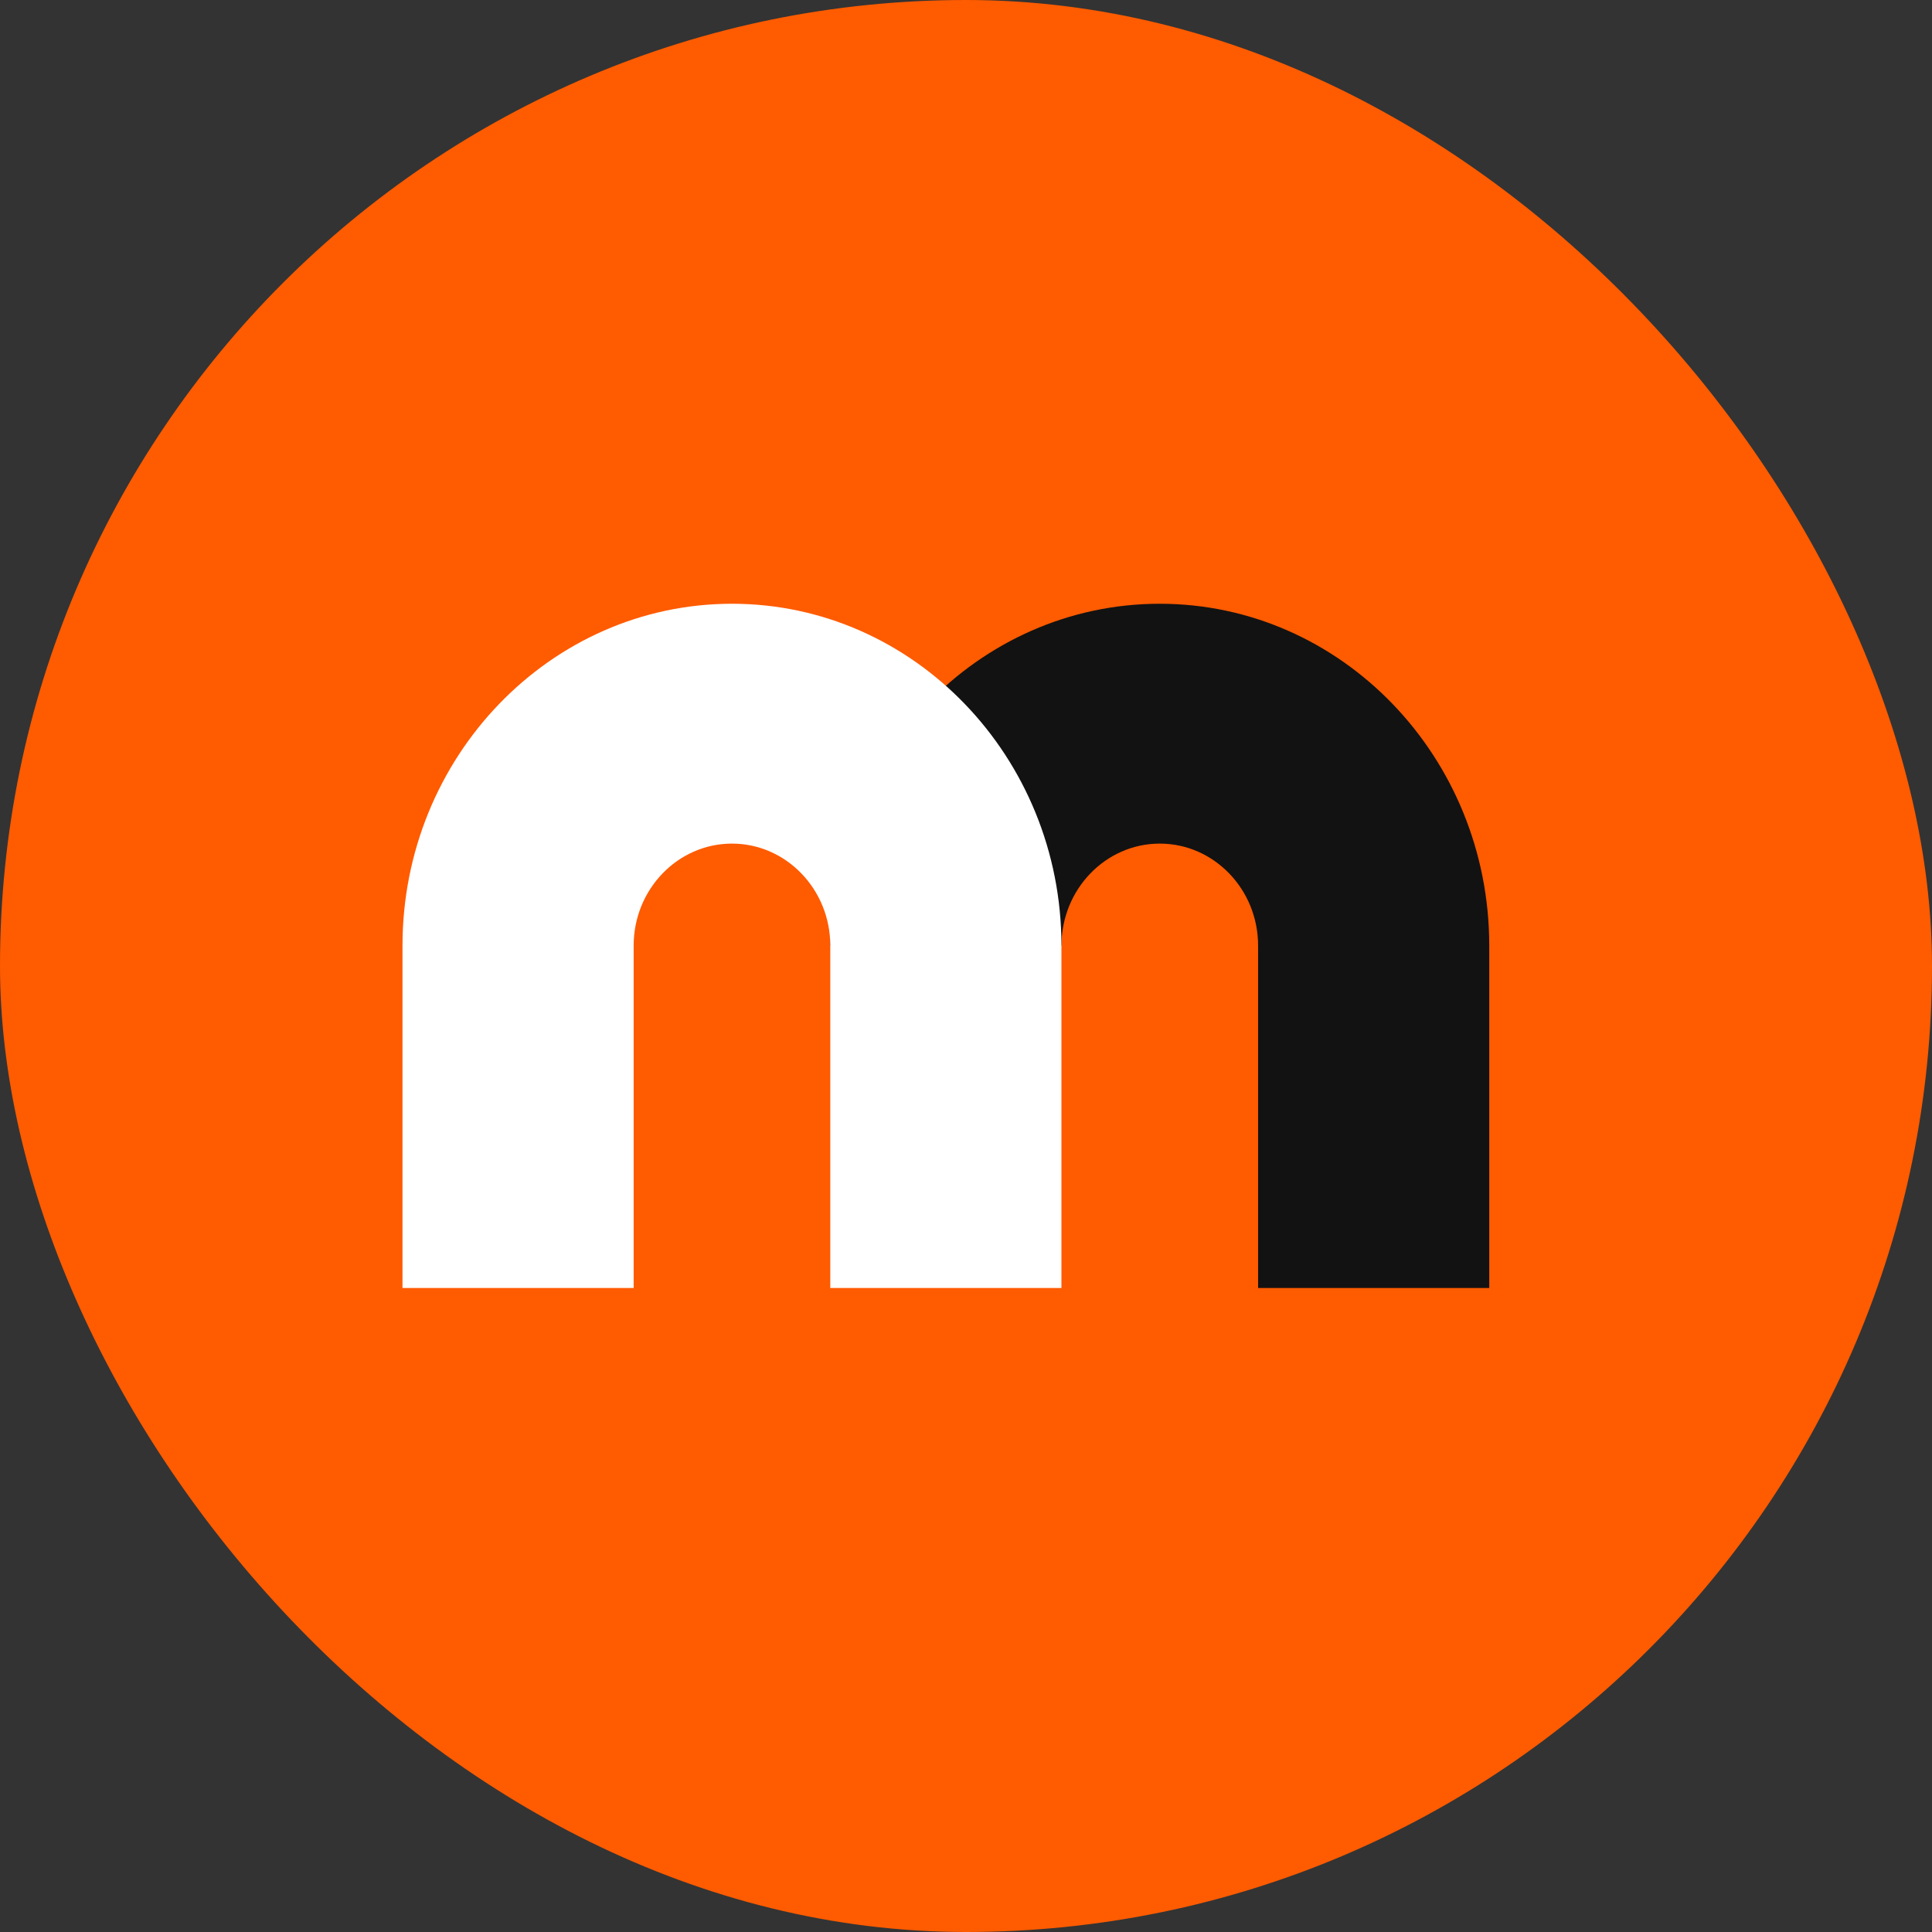
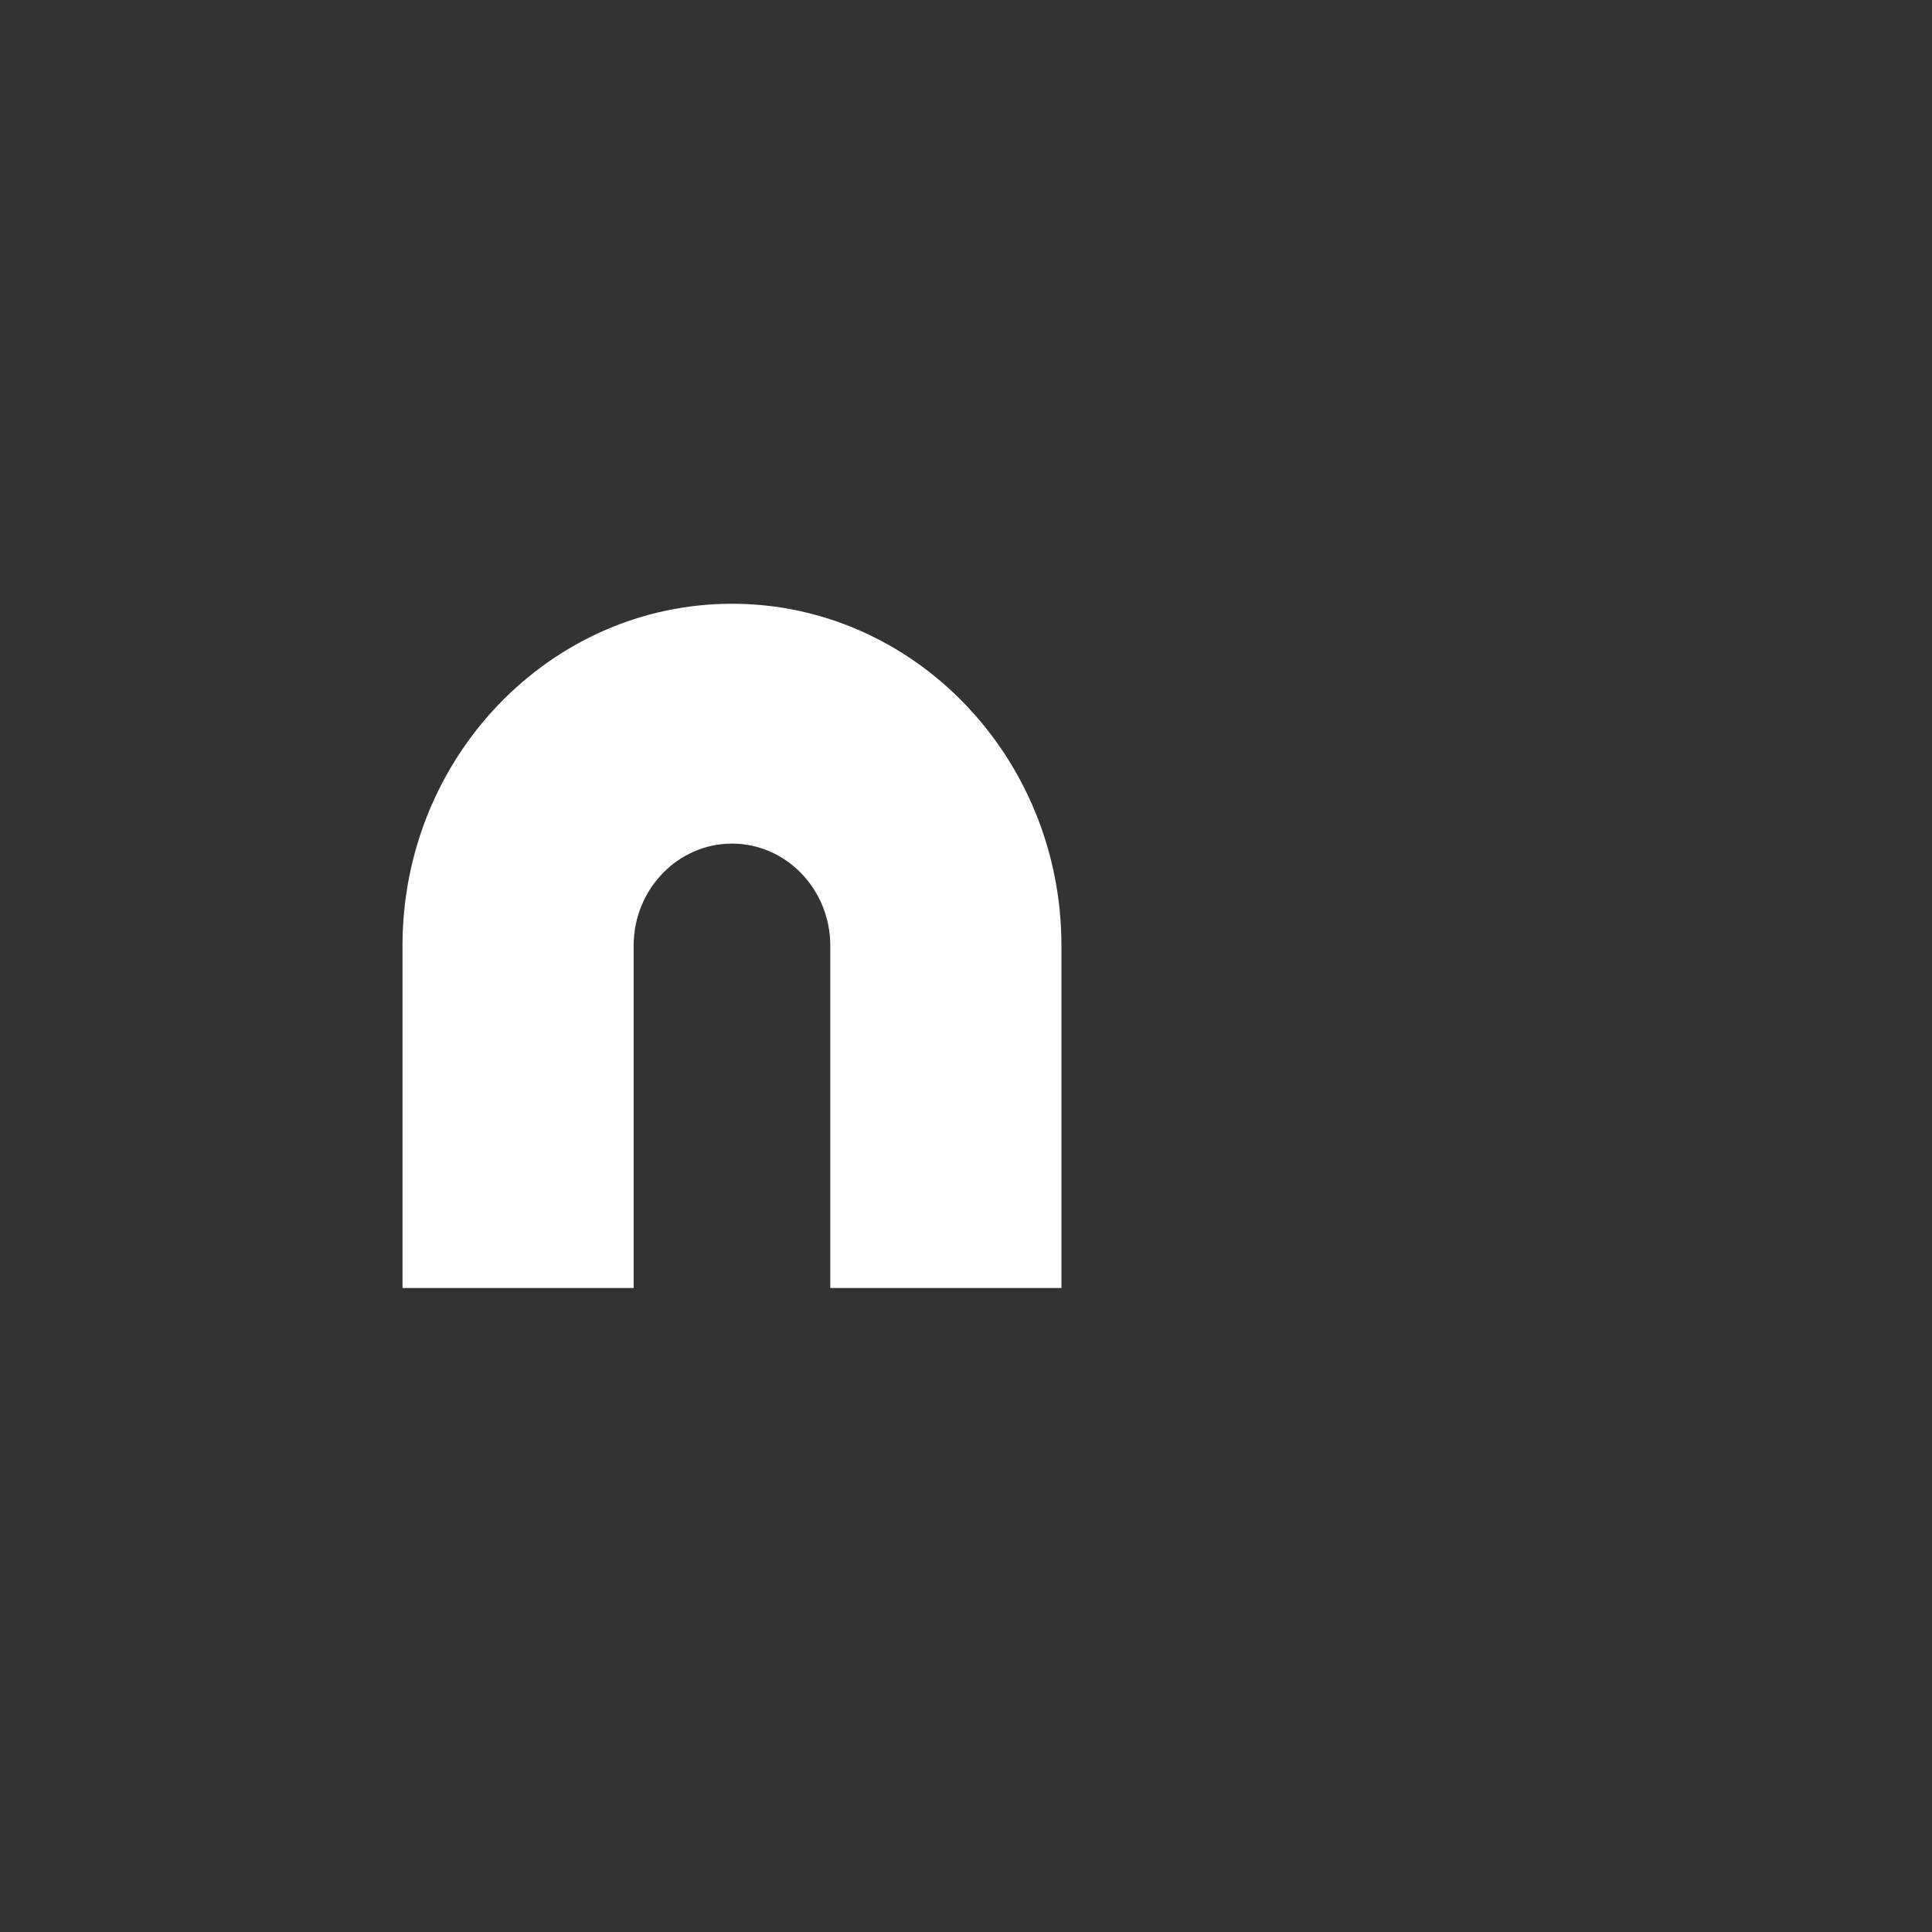
<svg xmlns="http://www.w3.org/2000/svg" width="48" height="48" fill="none">
  <rect width="100%" height="100%" fill="#333333" stroke="none" />
-   <rect width="48" height="48" rx="24" fill="#FF5B00" />
-   <path fill-rule="evenodd" clip-rule="evenodd" d="M20.629 23.493C20.629 18.81 24.3 15 28.814 15 33.328 15 37 18.81 37 23.493V32h-5.743v-8.507c0-1.397-1.096-2.534-2.443-2.534-1.346 0-2.442 1.137-2.442 2.534" fill="#121212" />
  <path fill-rule="evenodd" clip-rule="evenodd" d="M26.37 32h-5.742v-8.507c0-1.397-1.096-2.534-2.442-2.534-1.347 0-2.443 1.137-2.443 2.534V32H10v-8.507C10 18.81 13.672 15 18.186 15c4.513 0 8.185 3.81 8.185 8.493V32Z" fill="#fff" />
</svg>